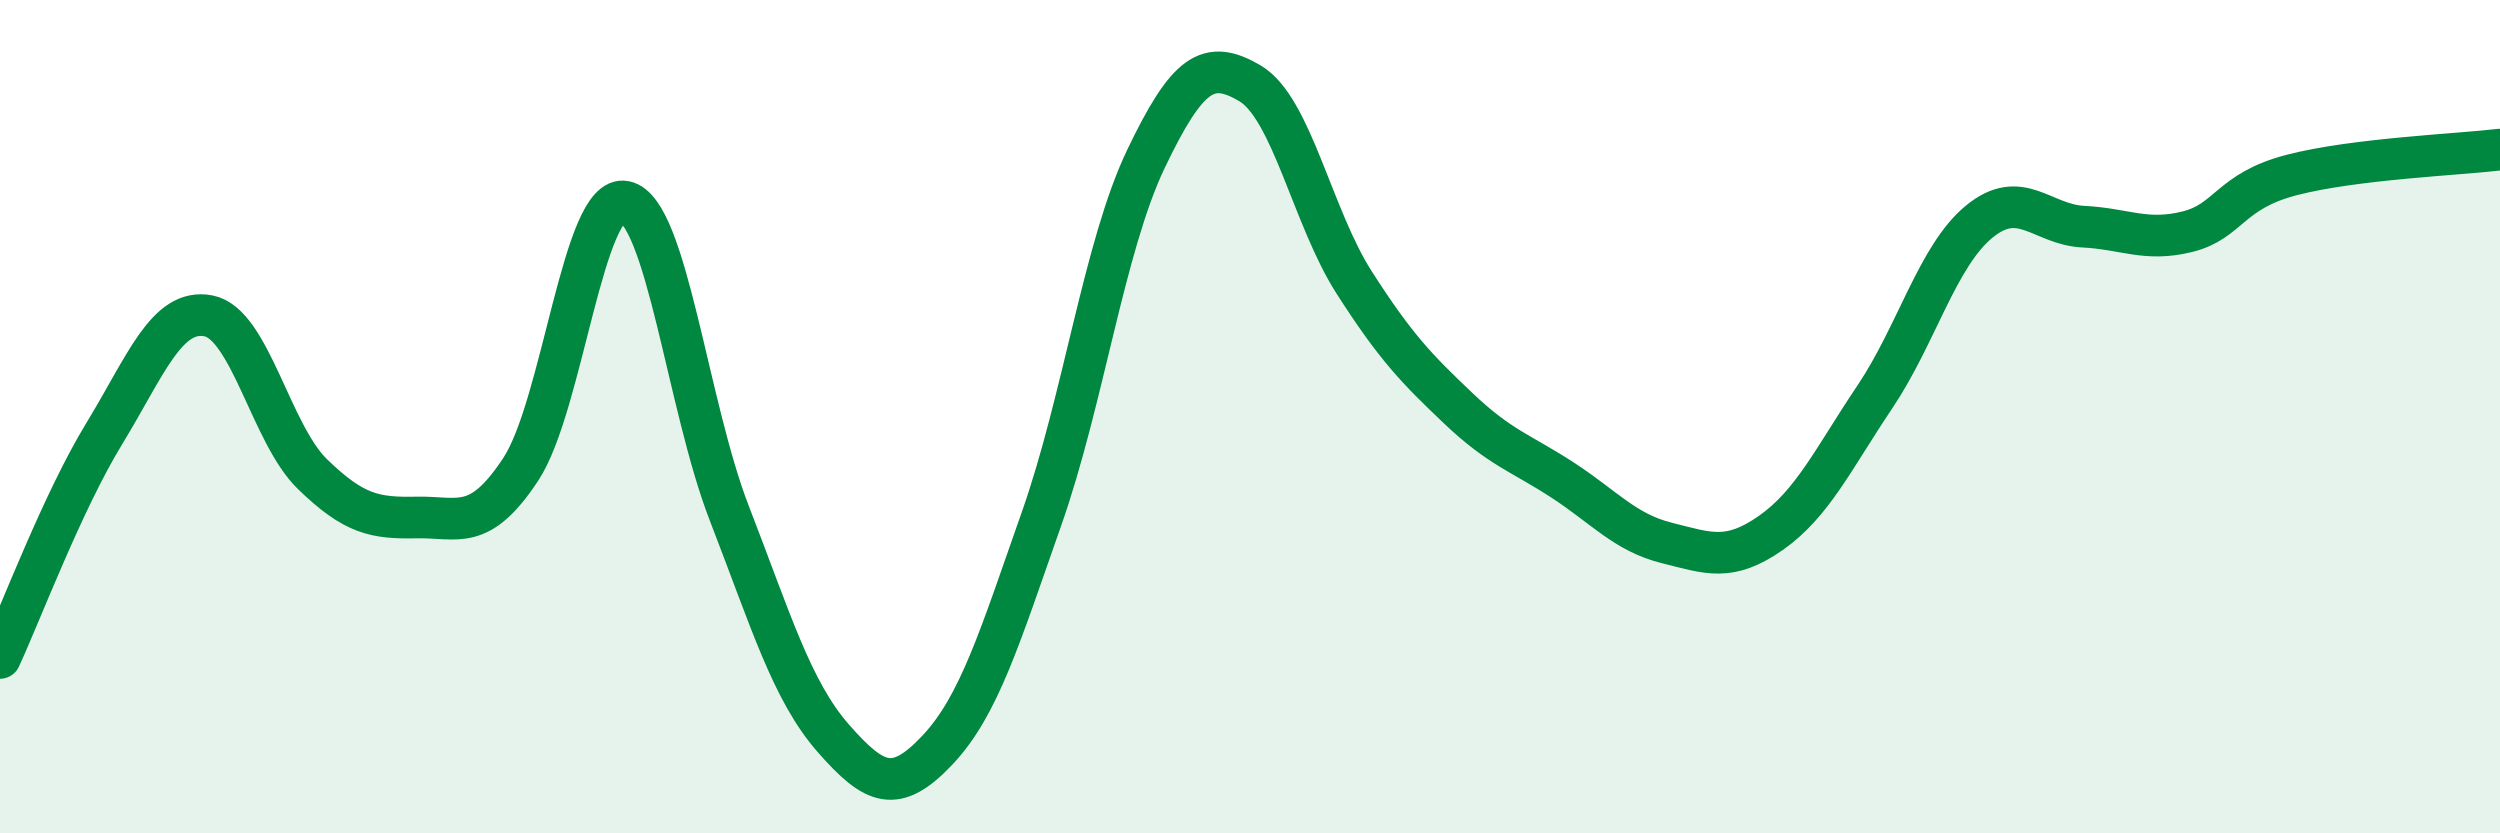
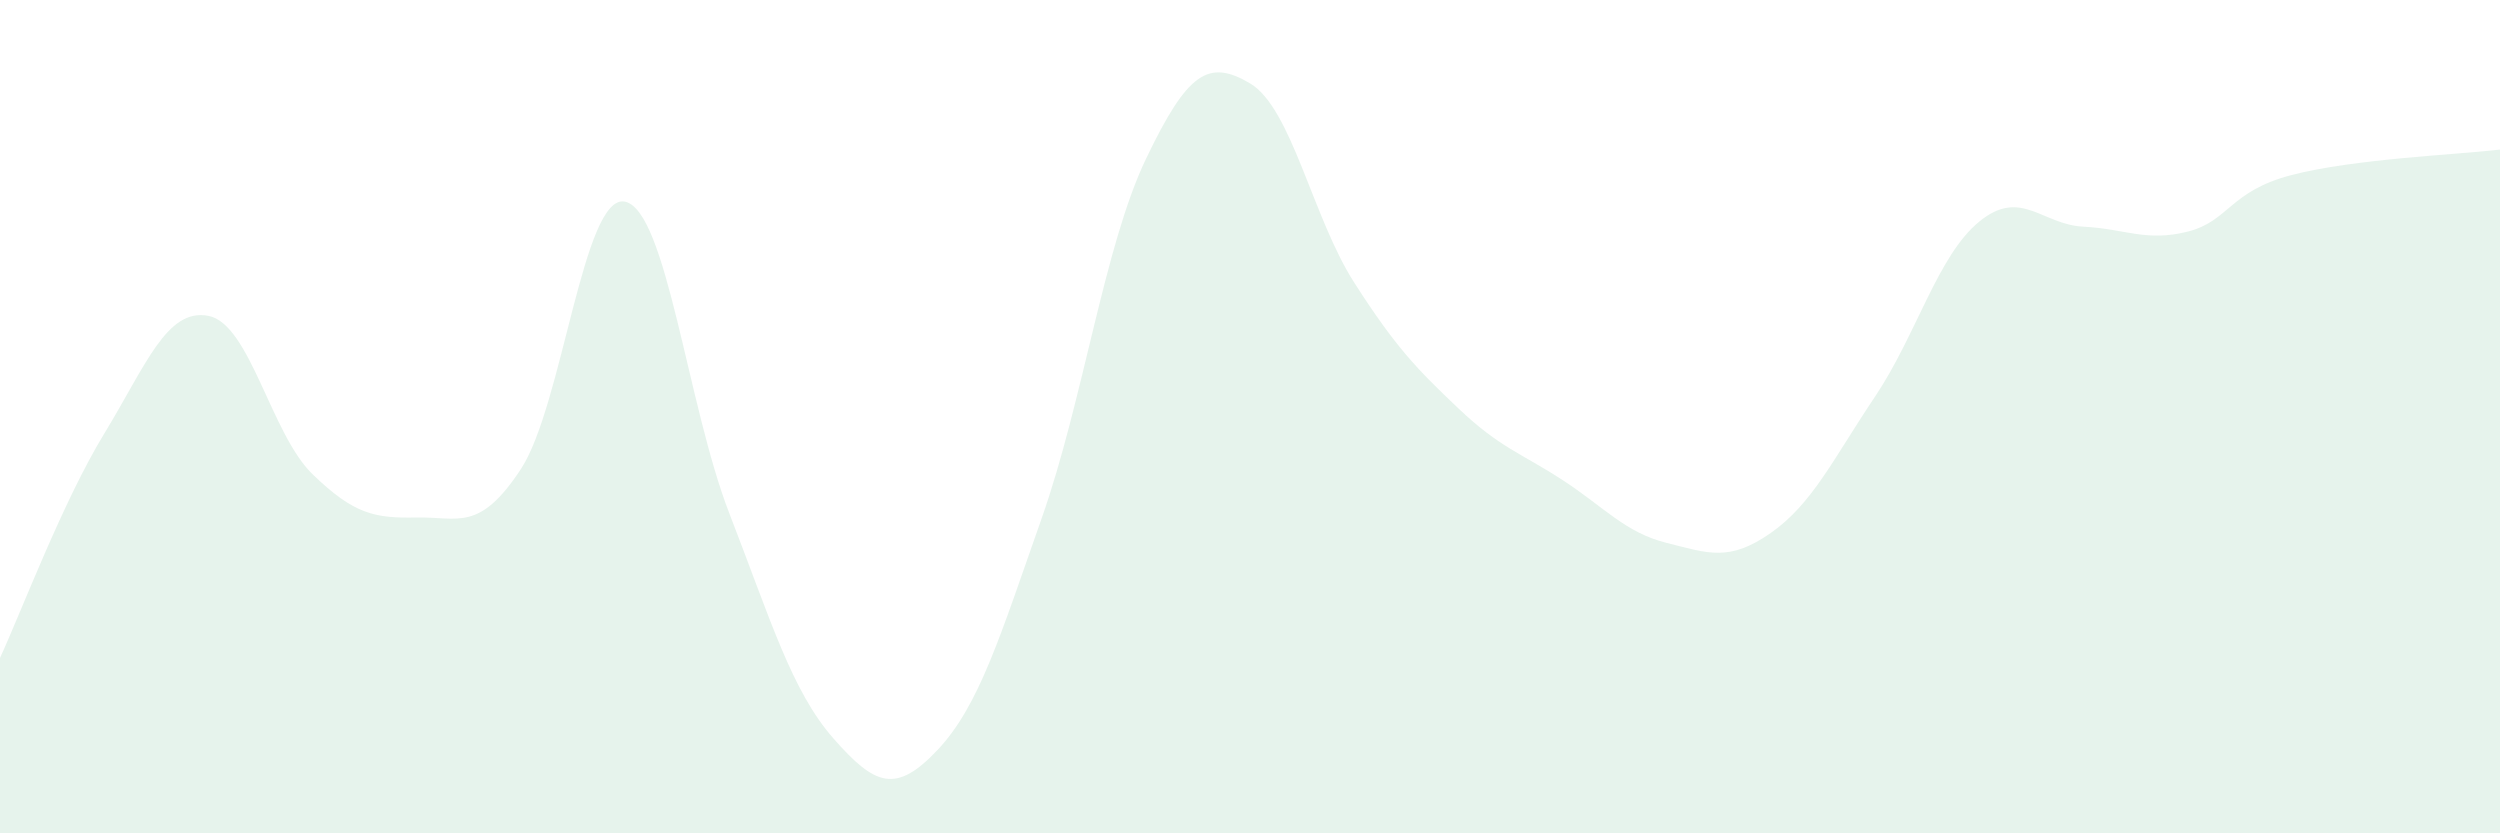
<svg xmlns="http://www.w3.org/2000/svg" width="60" height="20" viewBox="0 0 60 20">
  <path d="M 0,15.79 C 0.5,14.71 1.5,12.05 2.5,10.41 C 3.5,8.77 4,7.39 5,7.58 C 6,7.77 6.5,10.41 7.5,11.38 C 8.5,12.35 9,12.44 10,12.42 C 11,12.4 11.5,12.78 12.5,11.26 C 13.5,9.74 14,4.63 15,4.84 C 16,5.05 16.5,9.73 17.5,12.31 C 18.5,14.89 19,16.58 20,17.72 C 21,18.86 21.5,19.06 22.5,18 C 23.5,16.94 24,15.28 25,12.44 C 26,9.6 26.5,5.91 27.5,3.82 C 28.5,1.73 29,1.41 30,2 C 31,2.59 31.5,5.22 32.5,6.78 C 33.5,8.34 34,8.85 35,9.8 C 36,10.75 36.5,10.87 37.5,11.52 C 38.5,12.17 39,12.78 40,13.03 C 41,13.28 41.5,13.49 42.5,12.79 C 43.5,12.09 44,11.01 45,9.52 C 46,8.03 46.5,6.14 47.5,5.32 C 48.5,4.5 49,5.39 50,5.44 C 51,5.49 51.5,5.81 52.5,5.56 C 53.5,5.31 53.5,4.59 55,4.2 C 56.5,3.81 59,3.71 60,3.59L60 20L0 20Z" fill="#008740" opacity="0.1" stroke-linecap="round" stroke-linejoin="round" />
-   <path d="M 0,15.79 C 0.5,14.71 1.5,12.05 2.5,10.41 C 3.5,8.77 4,7.39 5,7.58 C 6,7.77 6.5,10.41 7.5,11.38 C 8.5,12.35 9,12.44 10,12.42 C 11,12.4 11.5,12.78 12.5,11.26 C 13.5,9.74 14,4.63 15,4.84 C 16,5.05 16.5,9.73 17.5,12.31 C 18.5,14.89 19,16.58 20,17.72 C 21,18.86 21.5,19.06 22.5,18 C 23.5,16.94 24,15.28 25,12.44 C 26,9.6 26.5,5.91 27.5,3.82 C 28.5,1.73 29,1.41 30,2 C 31,2.59 31.5,5.22 32.5,6.78 C 33.5,8.34 34,8.85 35,9.8 C 36,10.75 36.5,10.87 37.5,11.52 C 38.5,12.17 39,12.78 40,13.03 C 41,13.28 41.5,13.49 42.5,12.79 C 43.5,12.09 44,11.01 45,9.52 C 46,8.03 46.5,6.14 47.5,5.32 C 48.5,4.5 49,5.39 50,5.44 C 51,5.49 51.5,5.81 52.5,5.56 C 53.5,5.31 53.5,4.59 55,4.2 C 56.5,3.81 59,3.71 60,3.59" stroke="#008740" stroke-width="1" fill="none" stroke-linecap="round" stroke-linejoin="round" />
</svg>